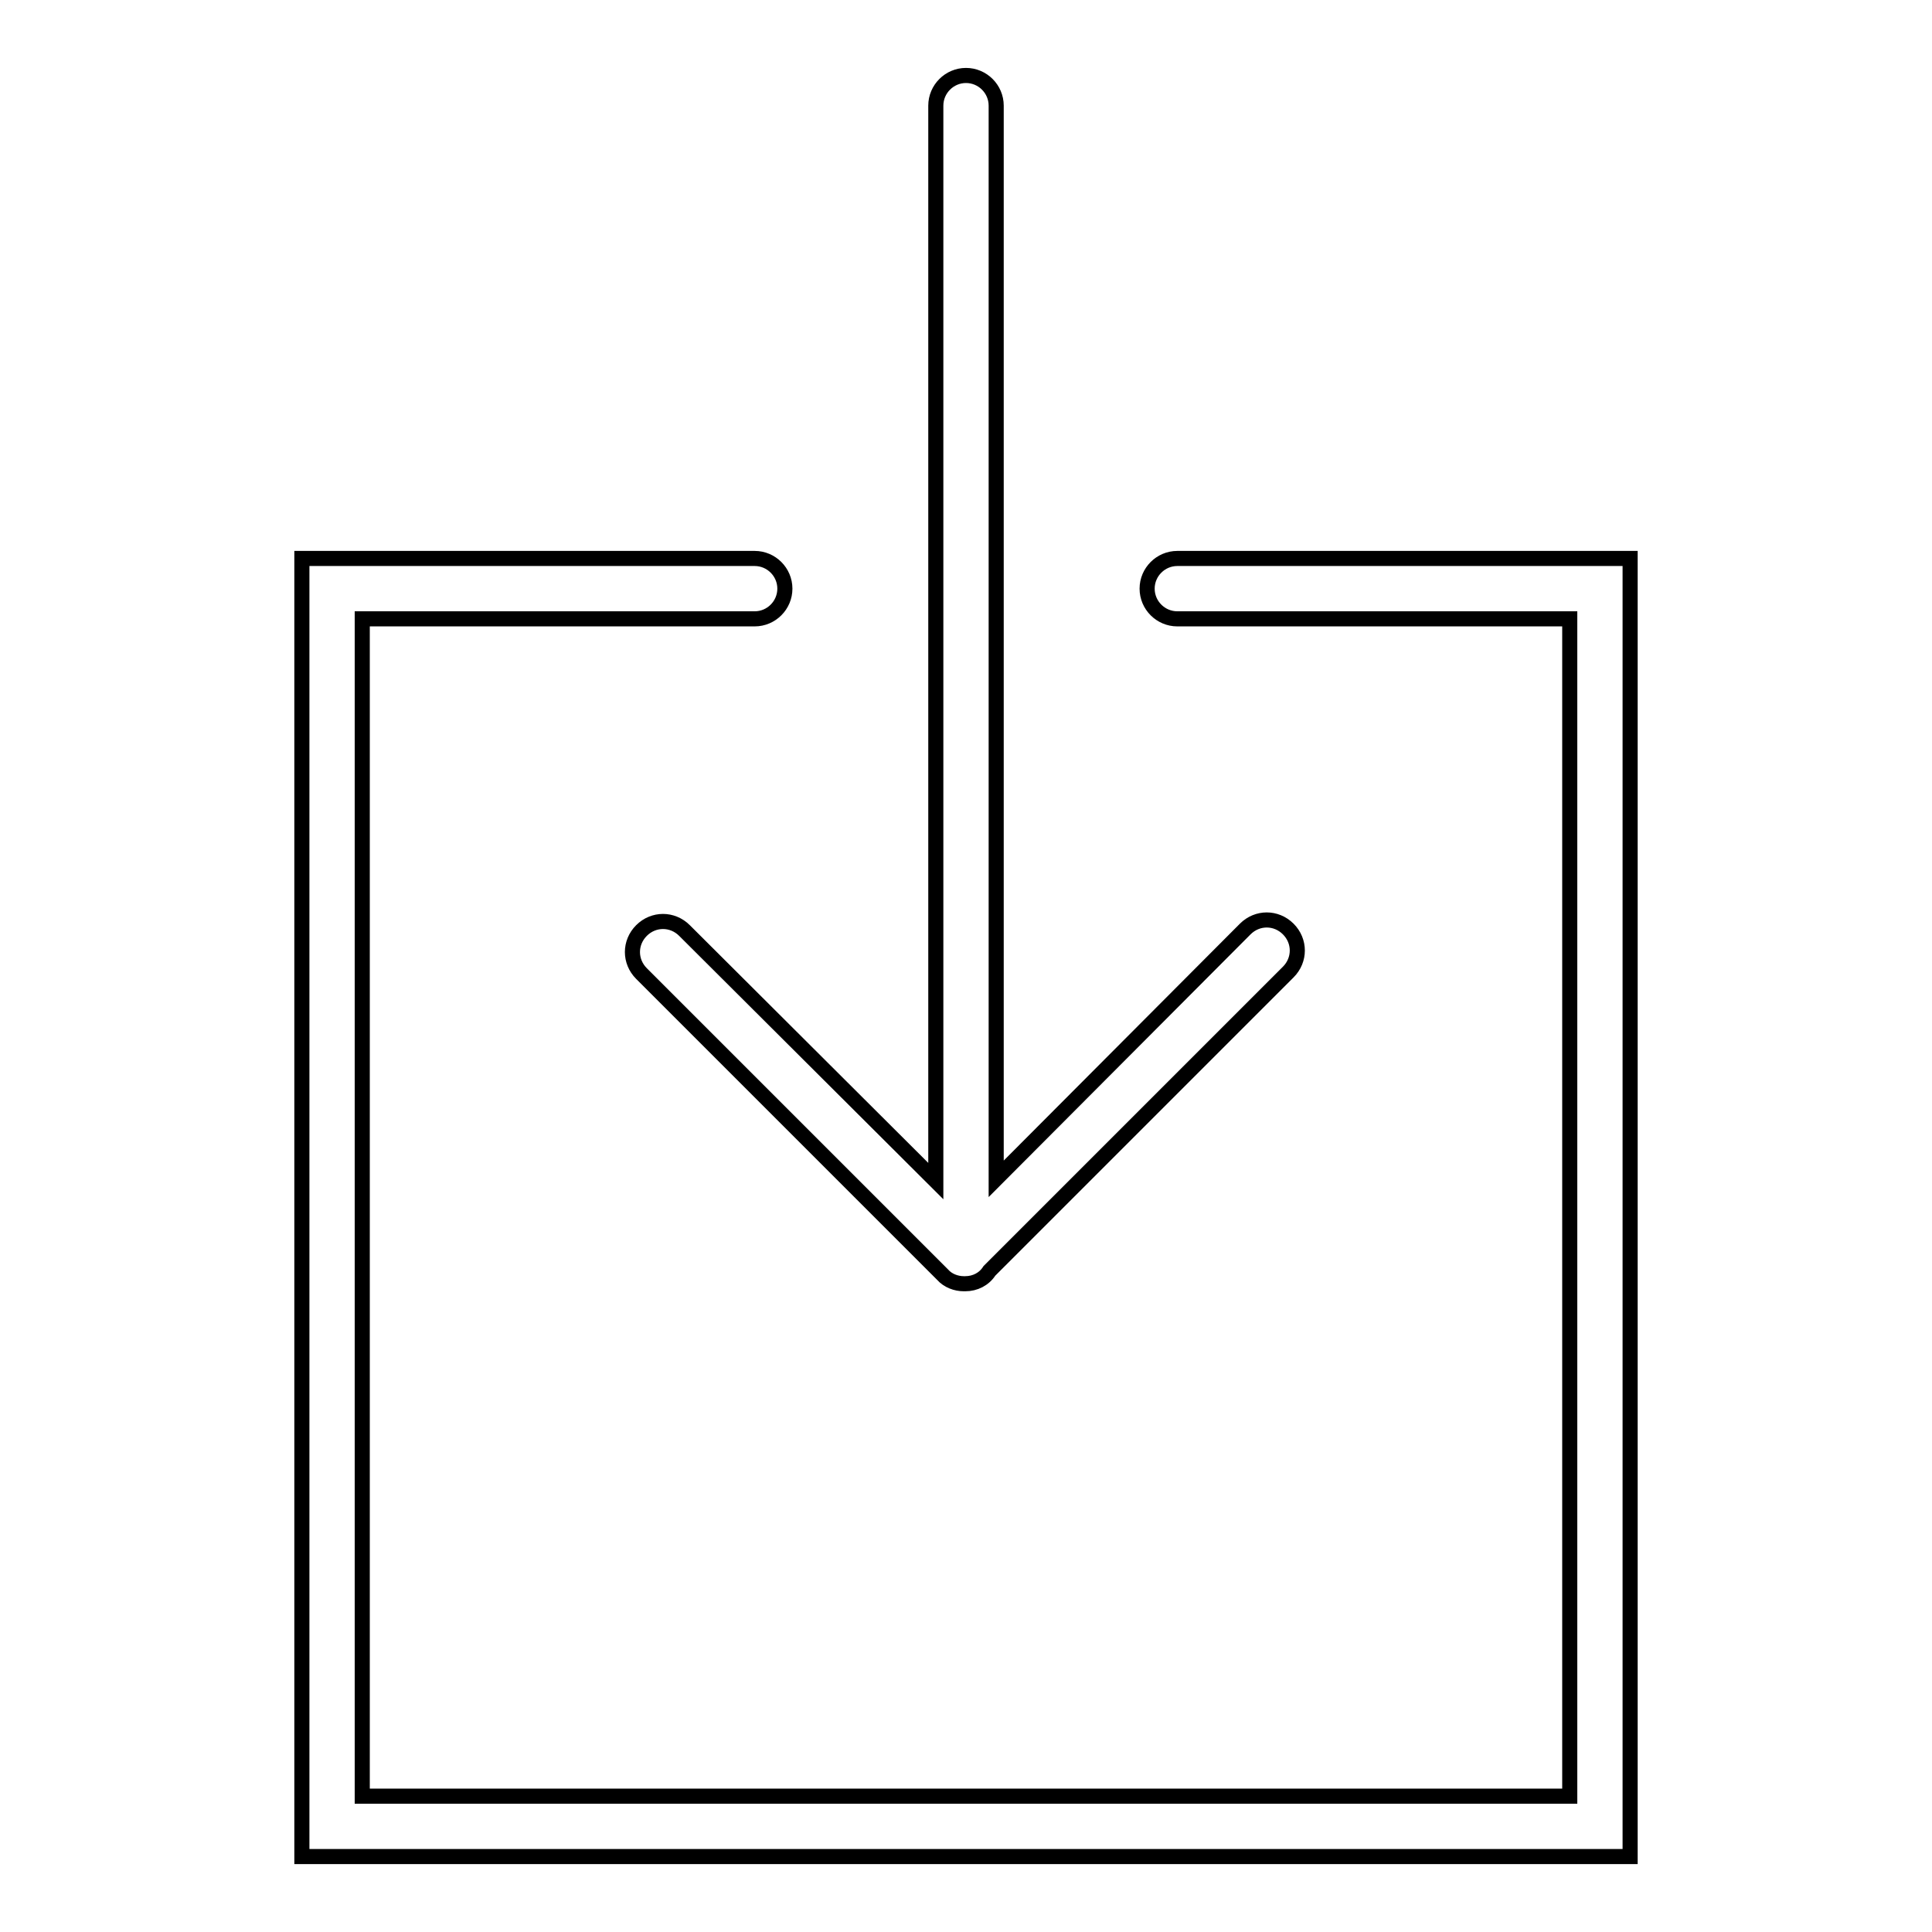
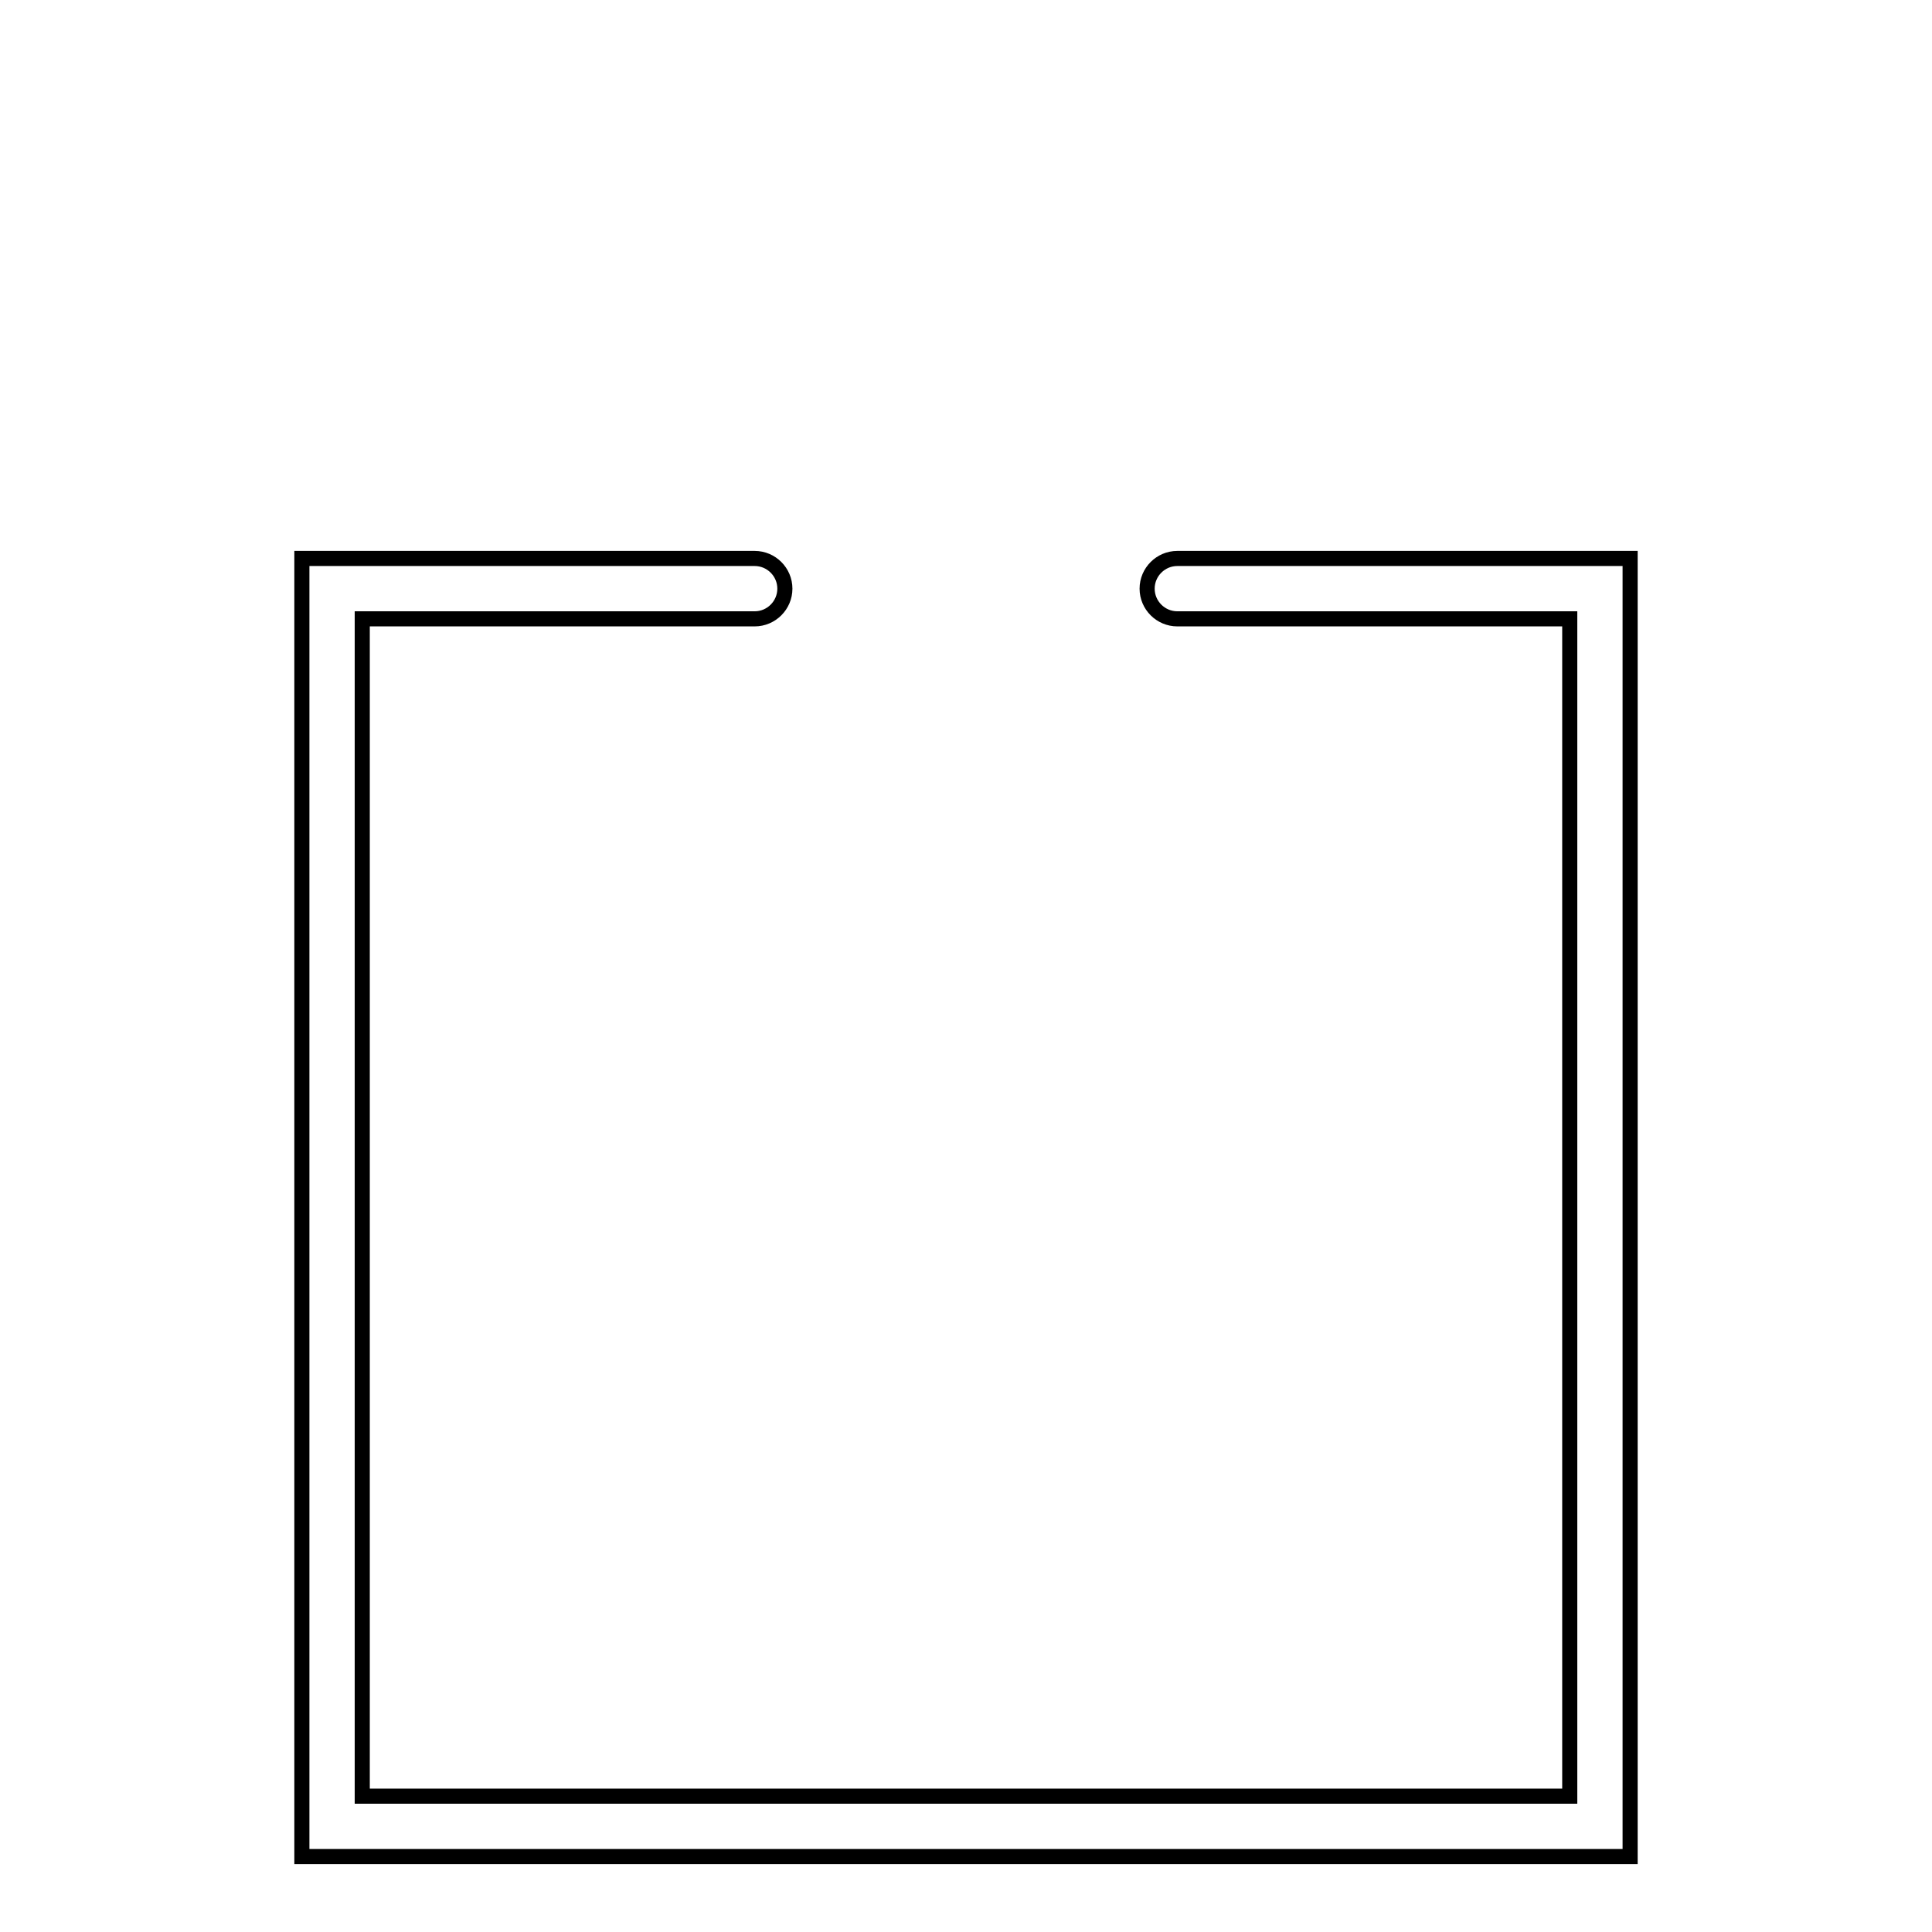
<svg xmlns="http://www.w3.org/2000/svg" version="1.1" x="0px" y="0px" viewBox="0 0 256 256" enable-background="new 0 0 256 256" xml:space="preserve">
  <g>
-     <path stroke-width="2" fill-opacity="0" stroke="#000000" d="M90.7,123.3c-1.6-1.6-4.1-1.6-5.7,0c-1.6,1.6-1.6,4.1,0,5.7l0,0l39.9,39.9c0.7,0.8,1.8,1.2,2.8,1.2 c0,0,0.1,0,0.1,0s0.1,0,0.1,0c1.3,0,2.5-0.6,3.2-1.7l39.6-39.6c1.6-1.6,1.6-4.1,0-5.7c-1.6-1.6-4.1-1.6-5.7,0l0,0L132,156.2V14 c0-2.2-1.8-4-4-4s-4,1.8-4,4c0,0,0,0,0,0v142.5L90.7,123.3L90.7,123.3z" />
    <path stroke-width="2" fill-opacity="0" stroke="#000000" d="M156,74c-2.2,0-4,1.8-4,4c0,2.2,1.8,4,4,4c0,0,0,0,0,0h52v156H48V82h52c2.2,0,4-1.8,4-4c0-2.2-1.8-4-4-4 c0,0,0,0,0,0H40v172h176V74H156z" />
  </g>
</svg>